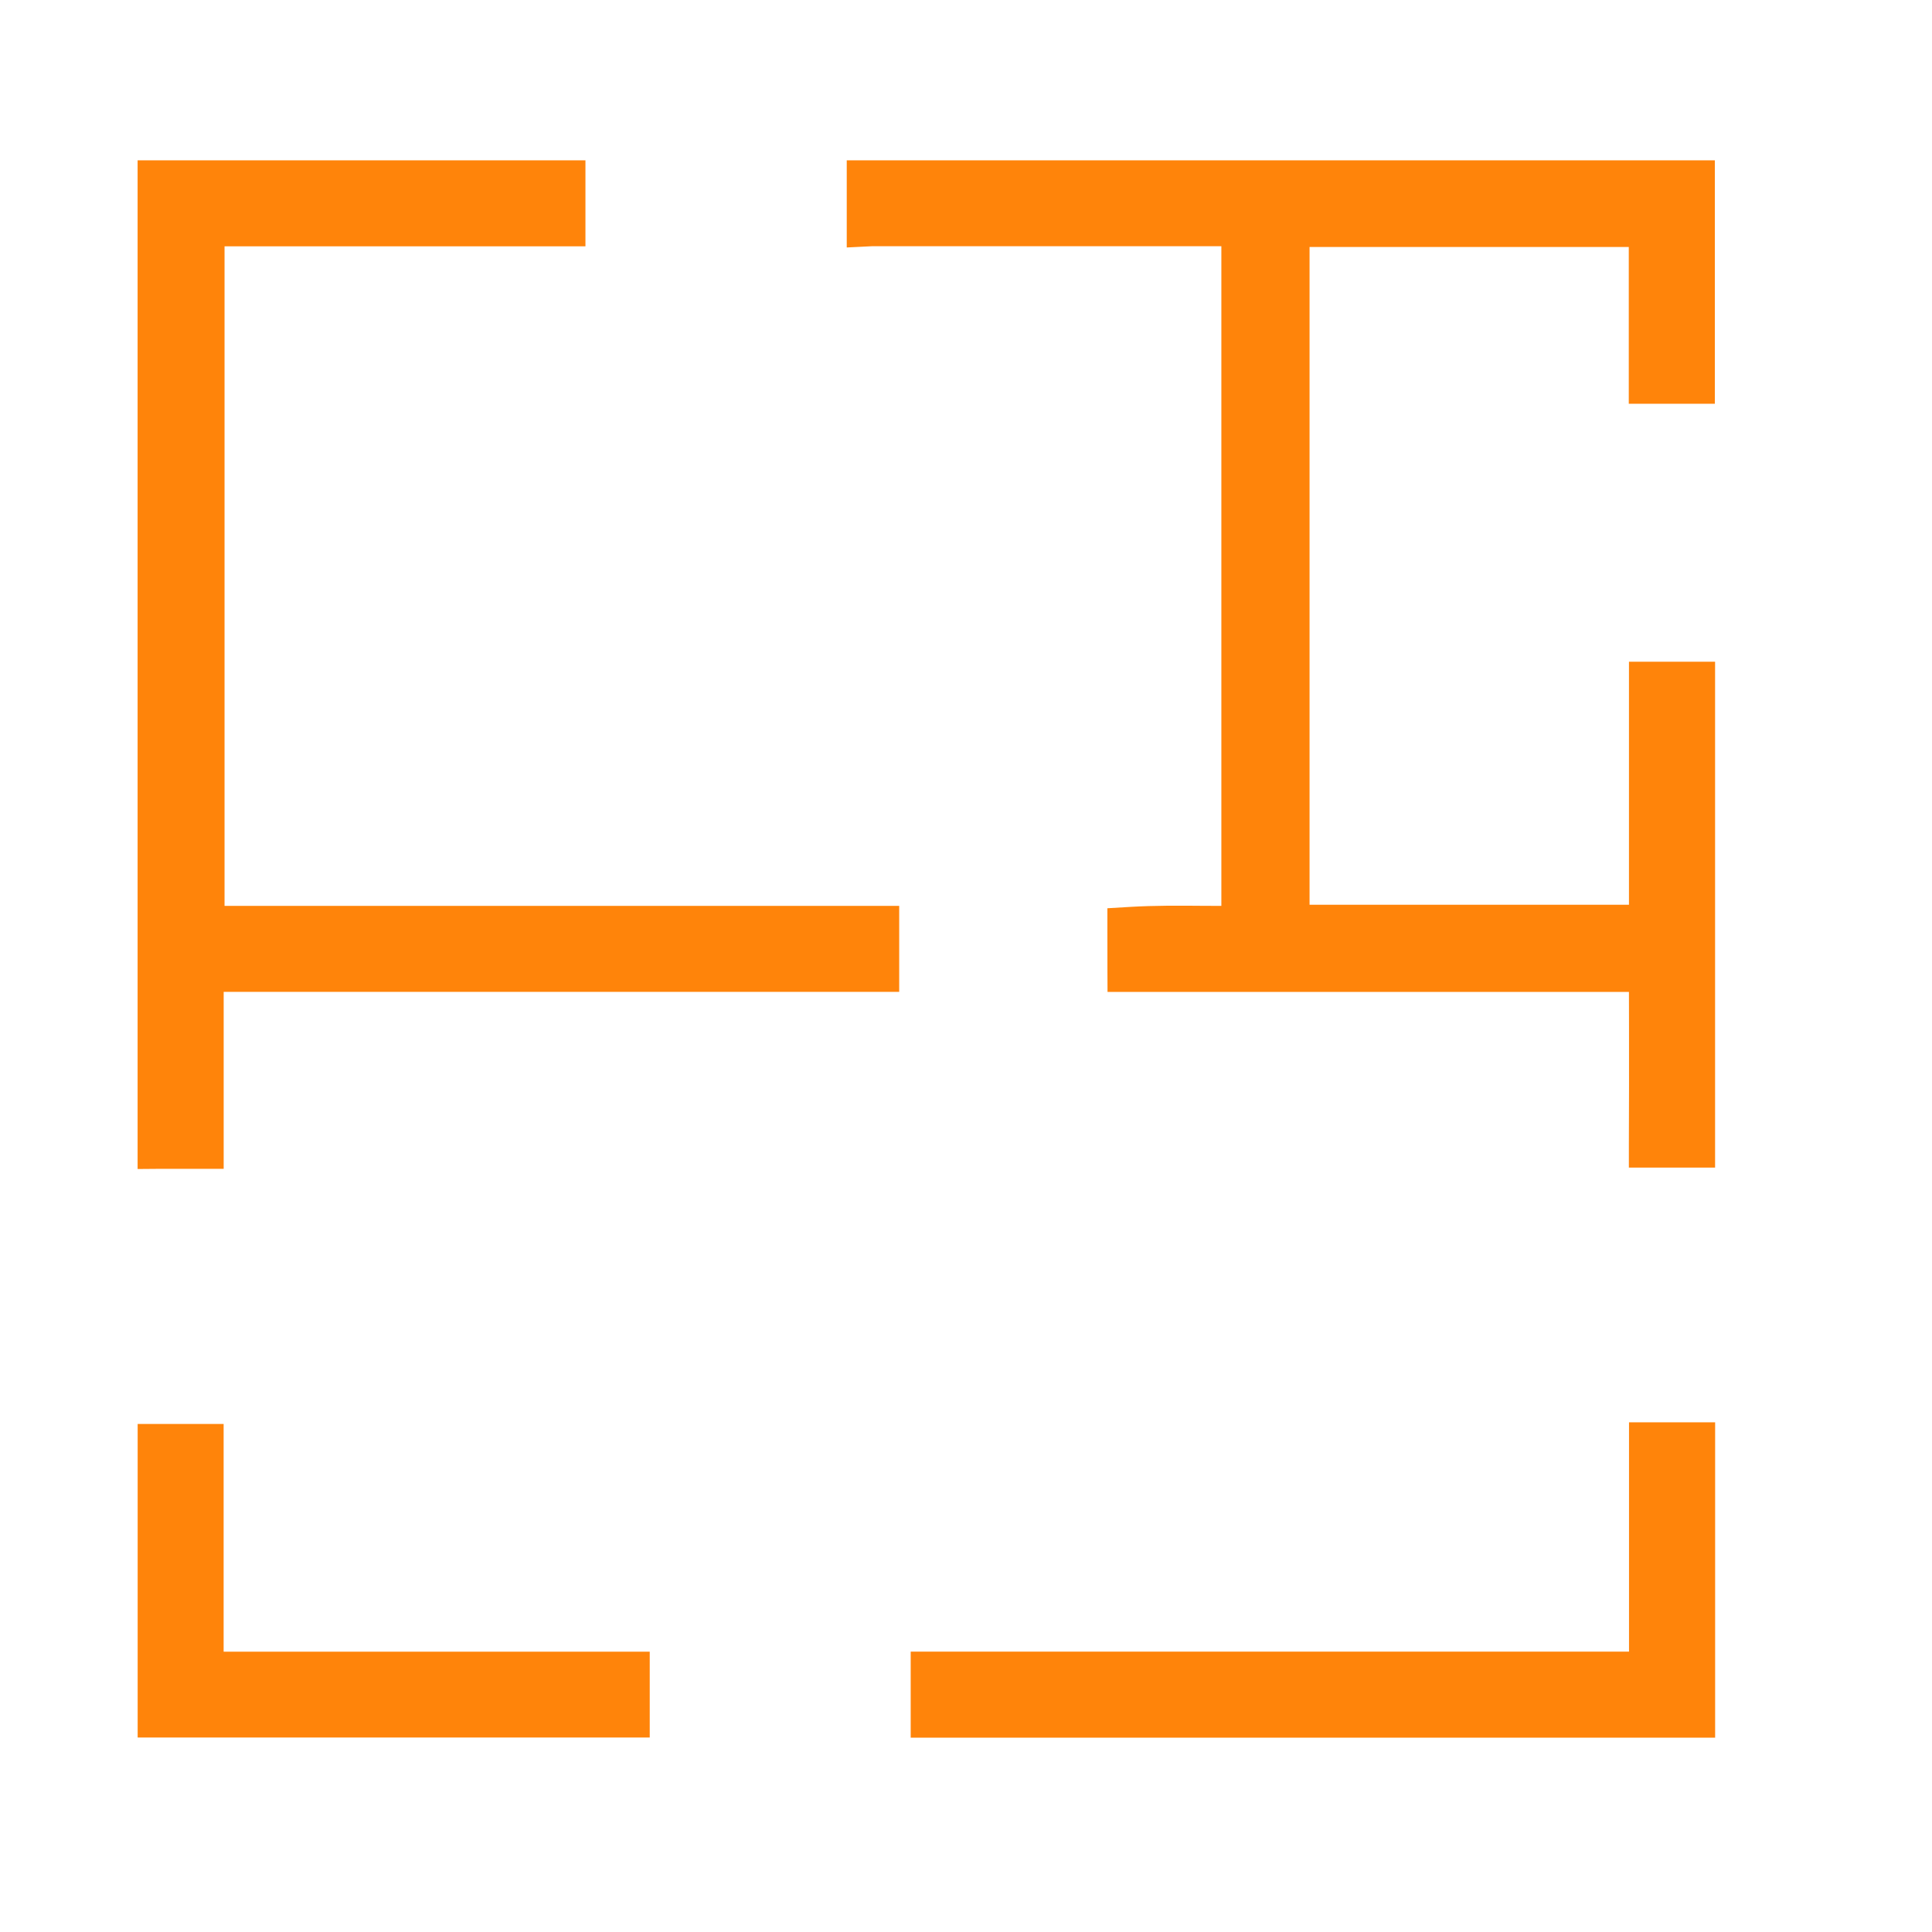
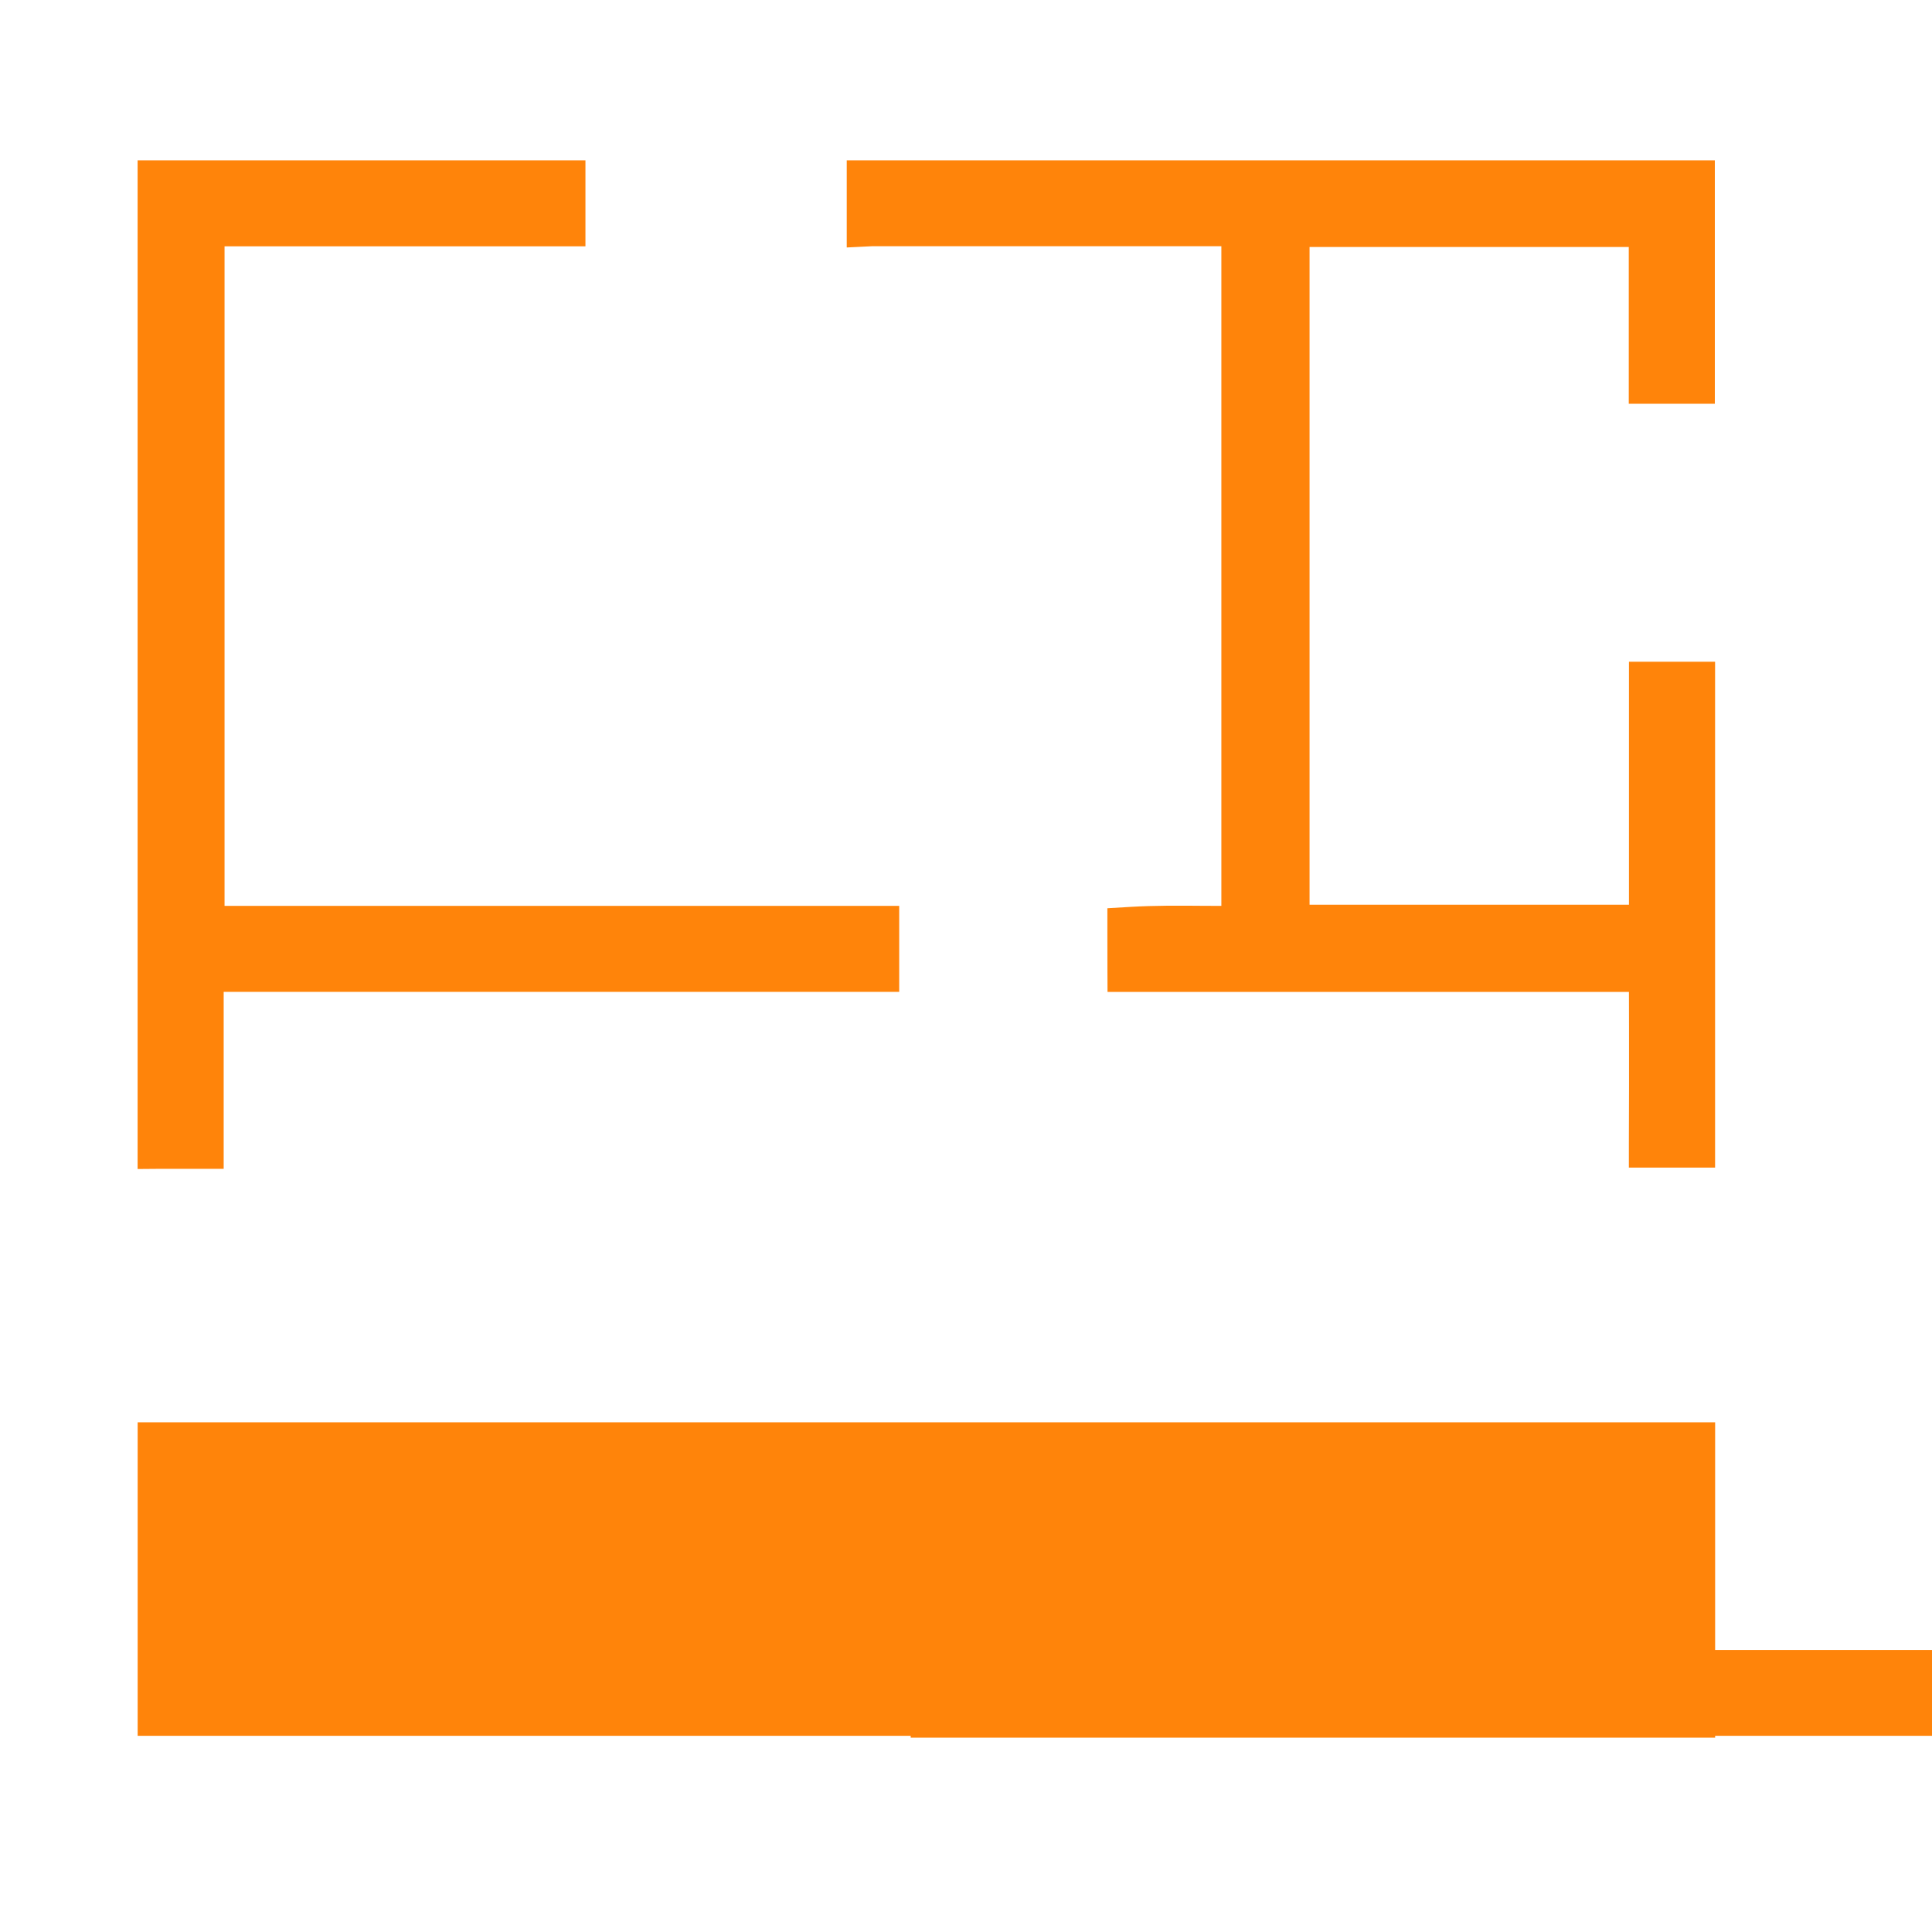
<svg xmlns="http://www.w3.org/2000/svg" width="40" height="40" fill="none">
-   <path d="M35.254 3.569v4.54h-1.282V4.864h-7.109v14.118h7.113V13.95h1.283v9.974h-1.285v-.25c.004-.792.004-1.584.003-2.392l-.002-.996H23.179l-.001-.25-.001-.76v-.236l.235-.014c.499-.03.999-.026 1.488-.022.173.002.344.002.514.002h.123V4.848h-7.494l-.262.013V3.569h17.473zm-23.383 0V4.85h-7.29l-.182-.002v14.157h13.968v1.28H4.381v3.664H3.349l-.25.002V3.569h8.772zM35.26 29.697v6.03H19.105v-1.282h14.872v-4.748h1.283zm-30.88.035v4.714h8.822v1.277H3.1v-5.991h1.28z" fill="#FF840A" stroke="#FF840A" stroke-width=".5" />
+   <path d="M35.254 3.569v4.54h-1.282V4.864h-7.109v14.118h7.113V13.95h1.283v9.974h-1.285v-.25c.004-.792.004-1.584.003-2.392l-.002-.996H23.179l-.001-.25-.001-.76v-.236l.235-.014c.499-.03.999-.026 1.488-.022.173.002.344.002.514.002h.123V4.848h-7.494l-.262.013V3.569h17.473zm-23.383 0V4.85h-7.29l-.182-.002v14.157h13.968v1.28H4.381v3.664H3.349l-.25.002V3.569h8.772zM35.26 29.697v6.03H19.105v-1.282h14.872v-4.748h1.283zv4.714h8.822v1.277H3.1v-5.991h1.28z" fill="#FF840A" stroke="#FF840A" stroke-width=".5" />
</svg>